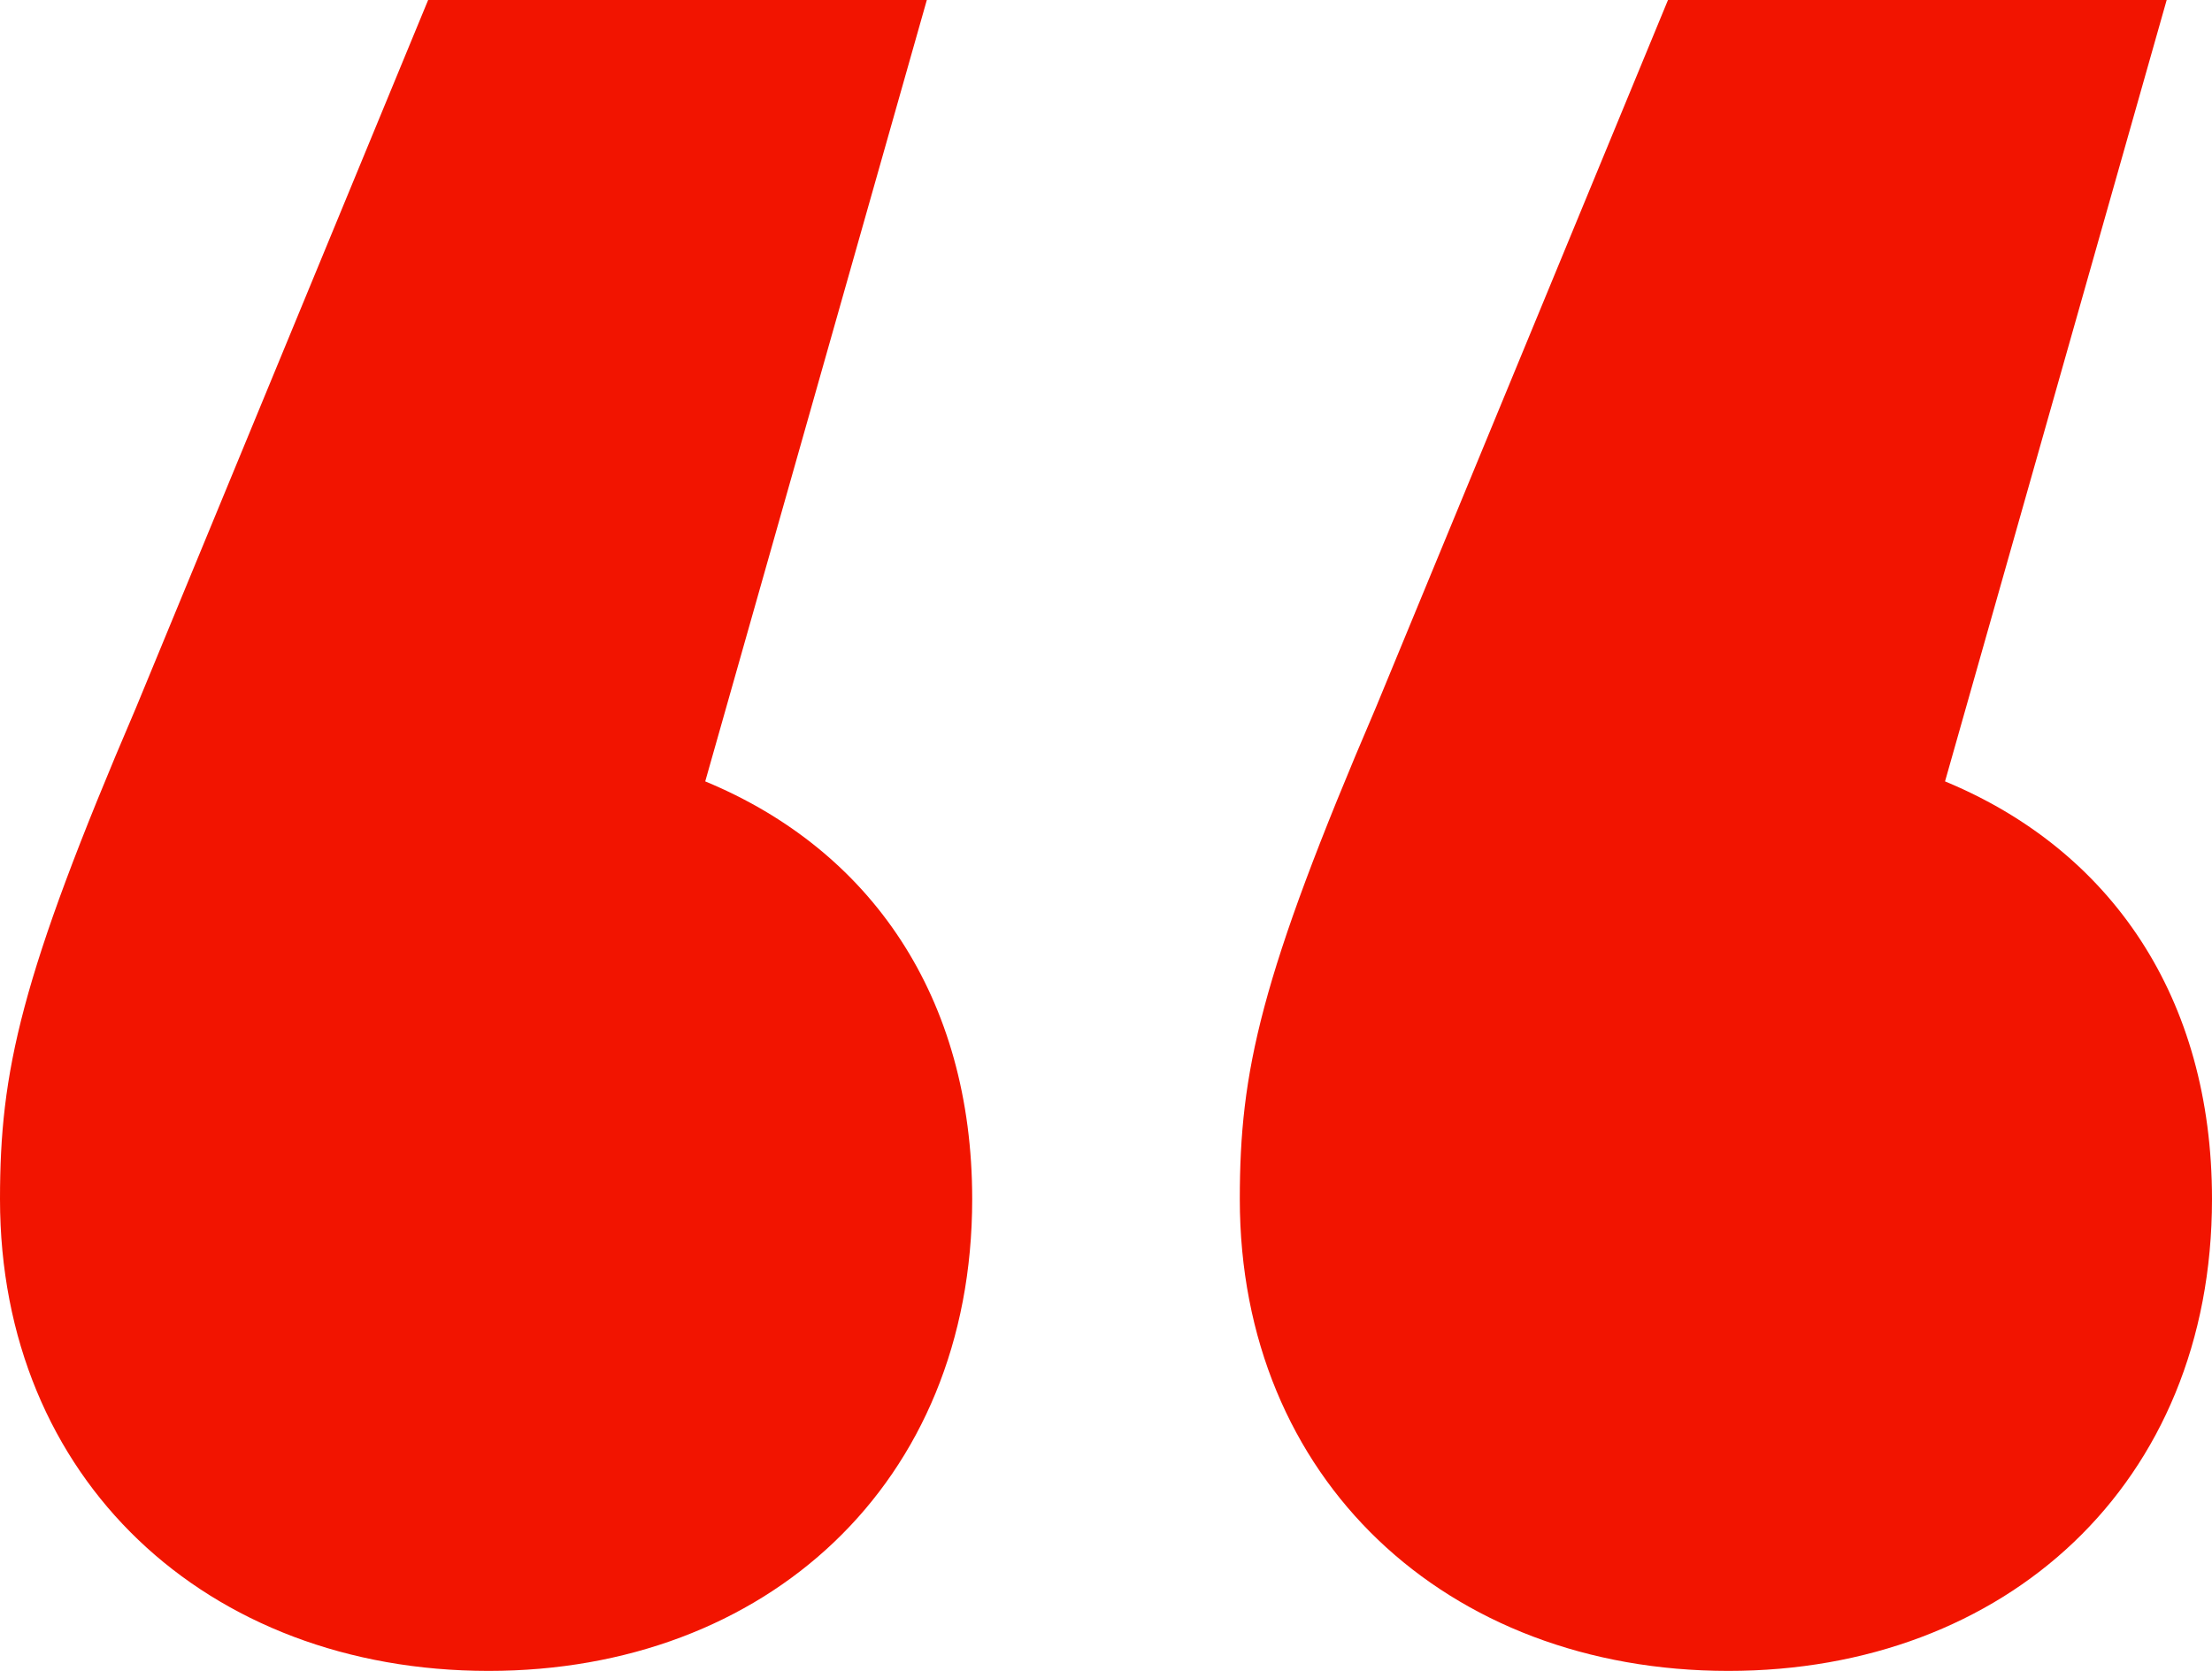
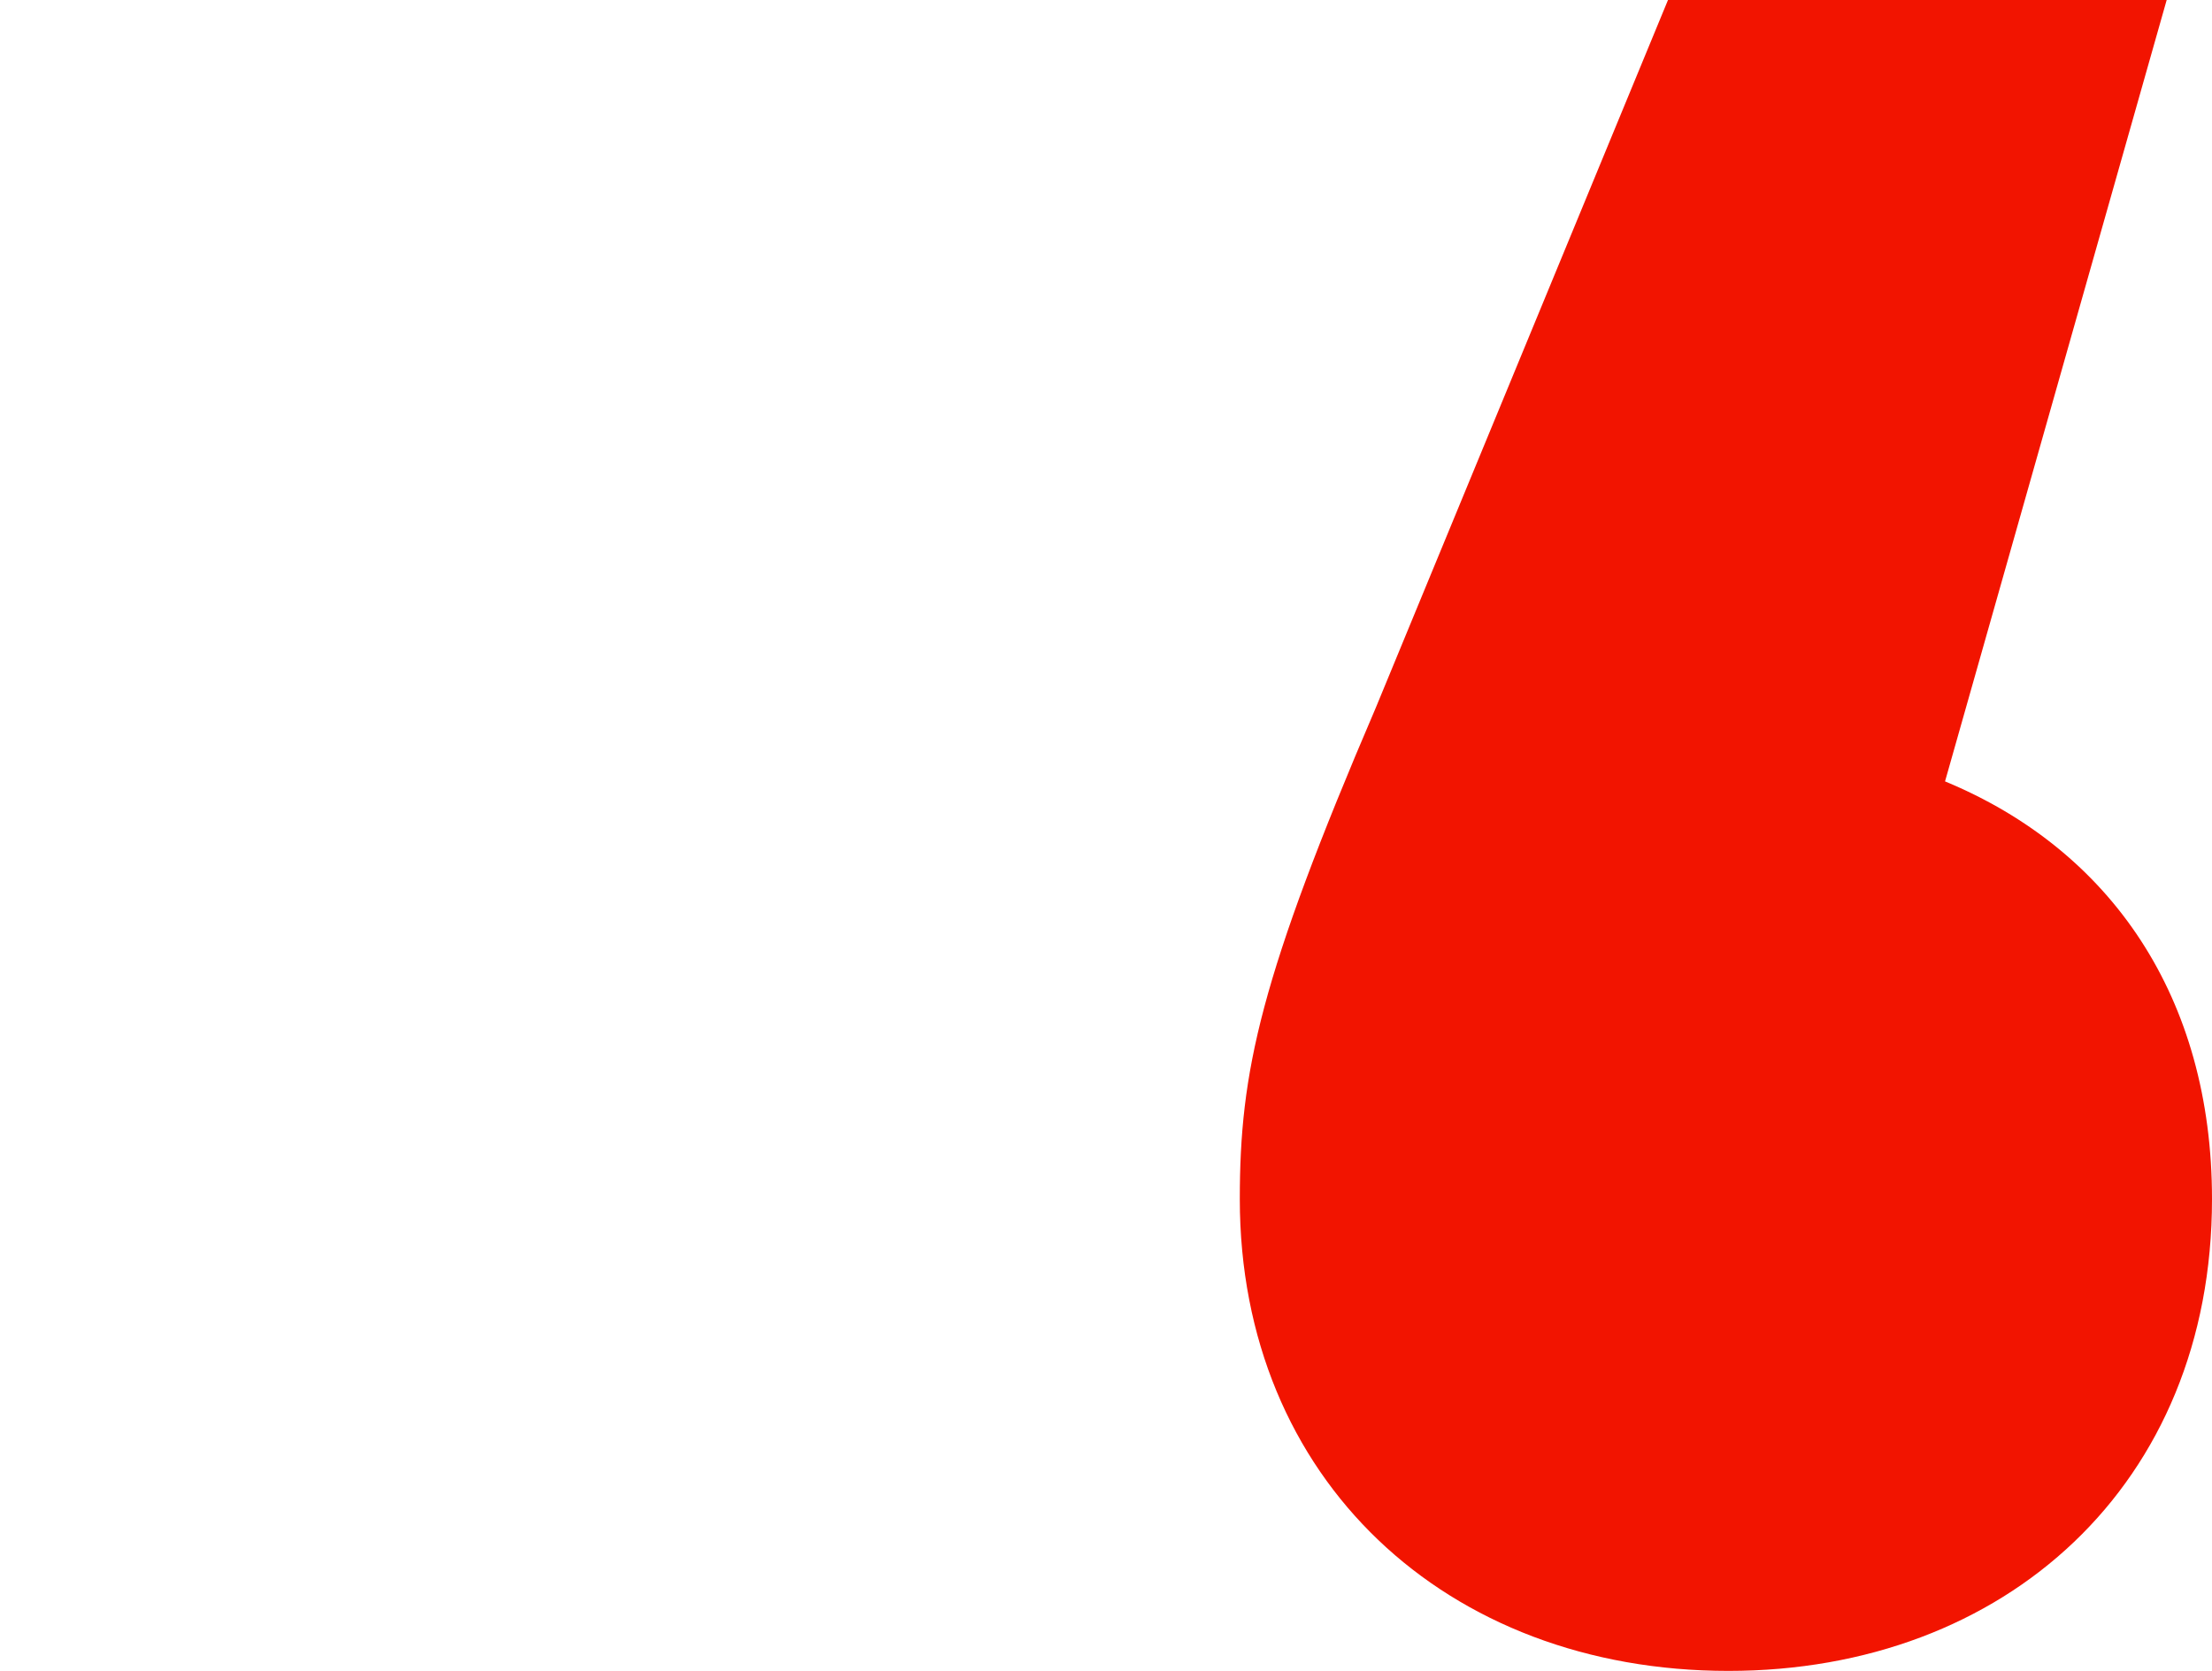
<svg xmlns="http://www.w3.org/2000/svg" width="45" height="34" viewBox="0 0 45 34" fill="none">
-   <path d="M14.347 15.9C17.728 17.3 19.778 20.3 19.778 24.4C19.778 30.2 15.576 34 9.94 34C4.201 34 0 30.1 0 24.4C0 21.8 0.41 19.9 2.767 14.4L8.71 0H18.855L14.347 15.9Z" fill="#F21400" />
  <path d="M39.569 15.9C42.95 17.3 45 20.3 45 24.4C45 30.2 40.798 34 35.162 34C29.424 34 25.222 30.1 25.222 24.4C25.222 21.8 25.632 19.9 27.989 14.4L33.933 0H44.078L39.569 15.9Z" fill="#F21400" />
</svg>